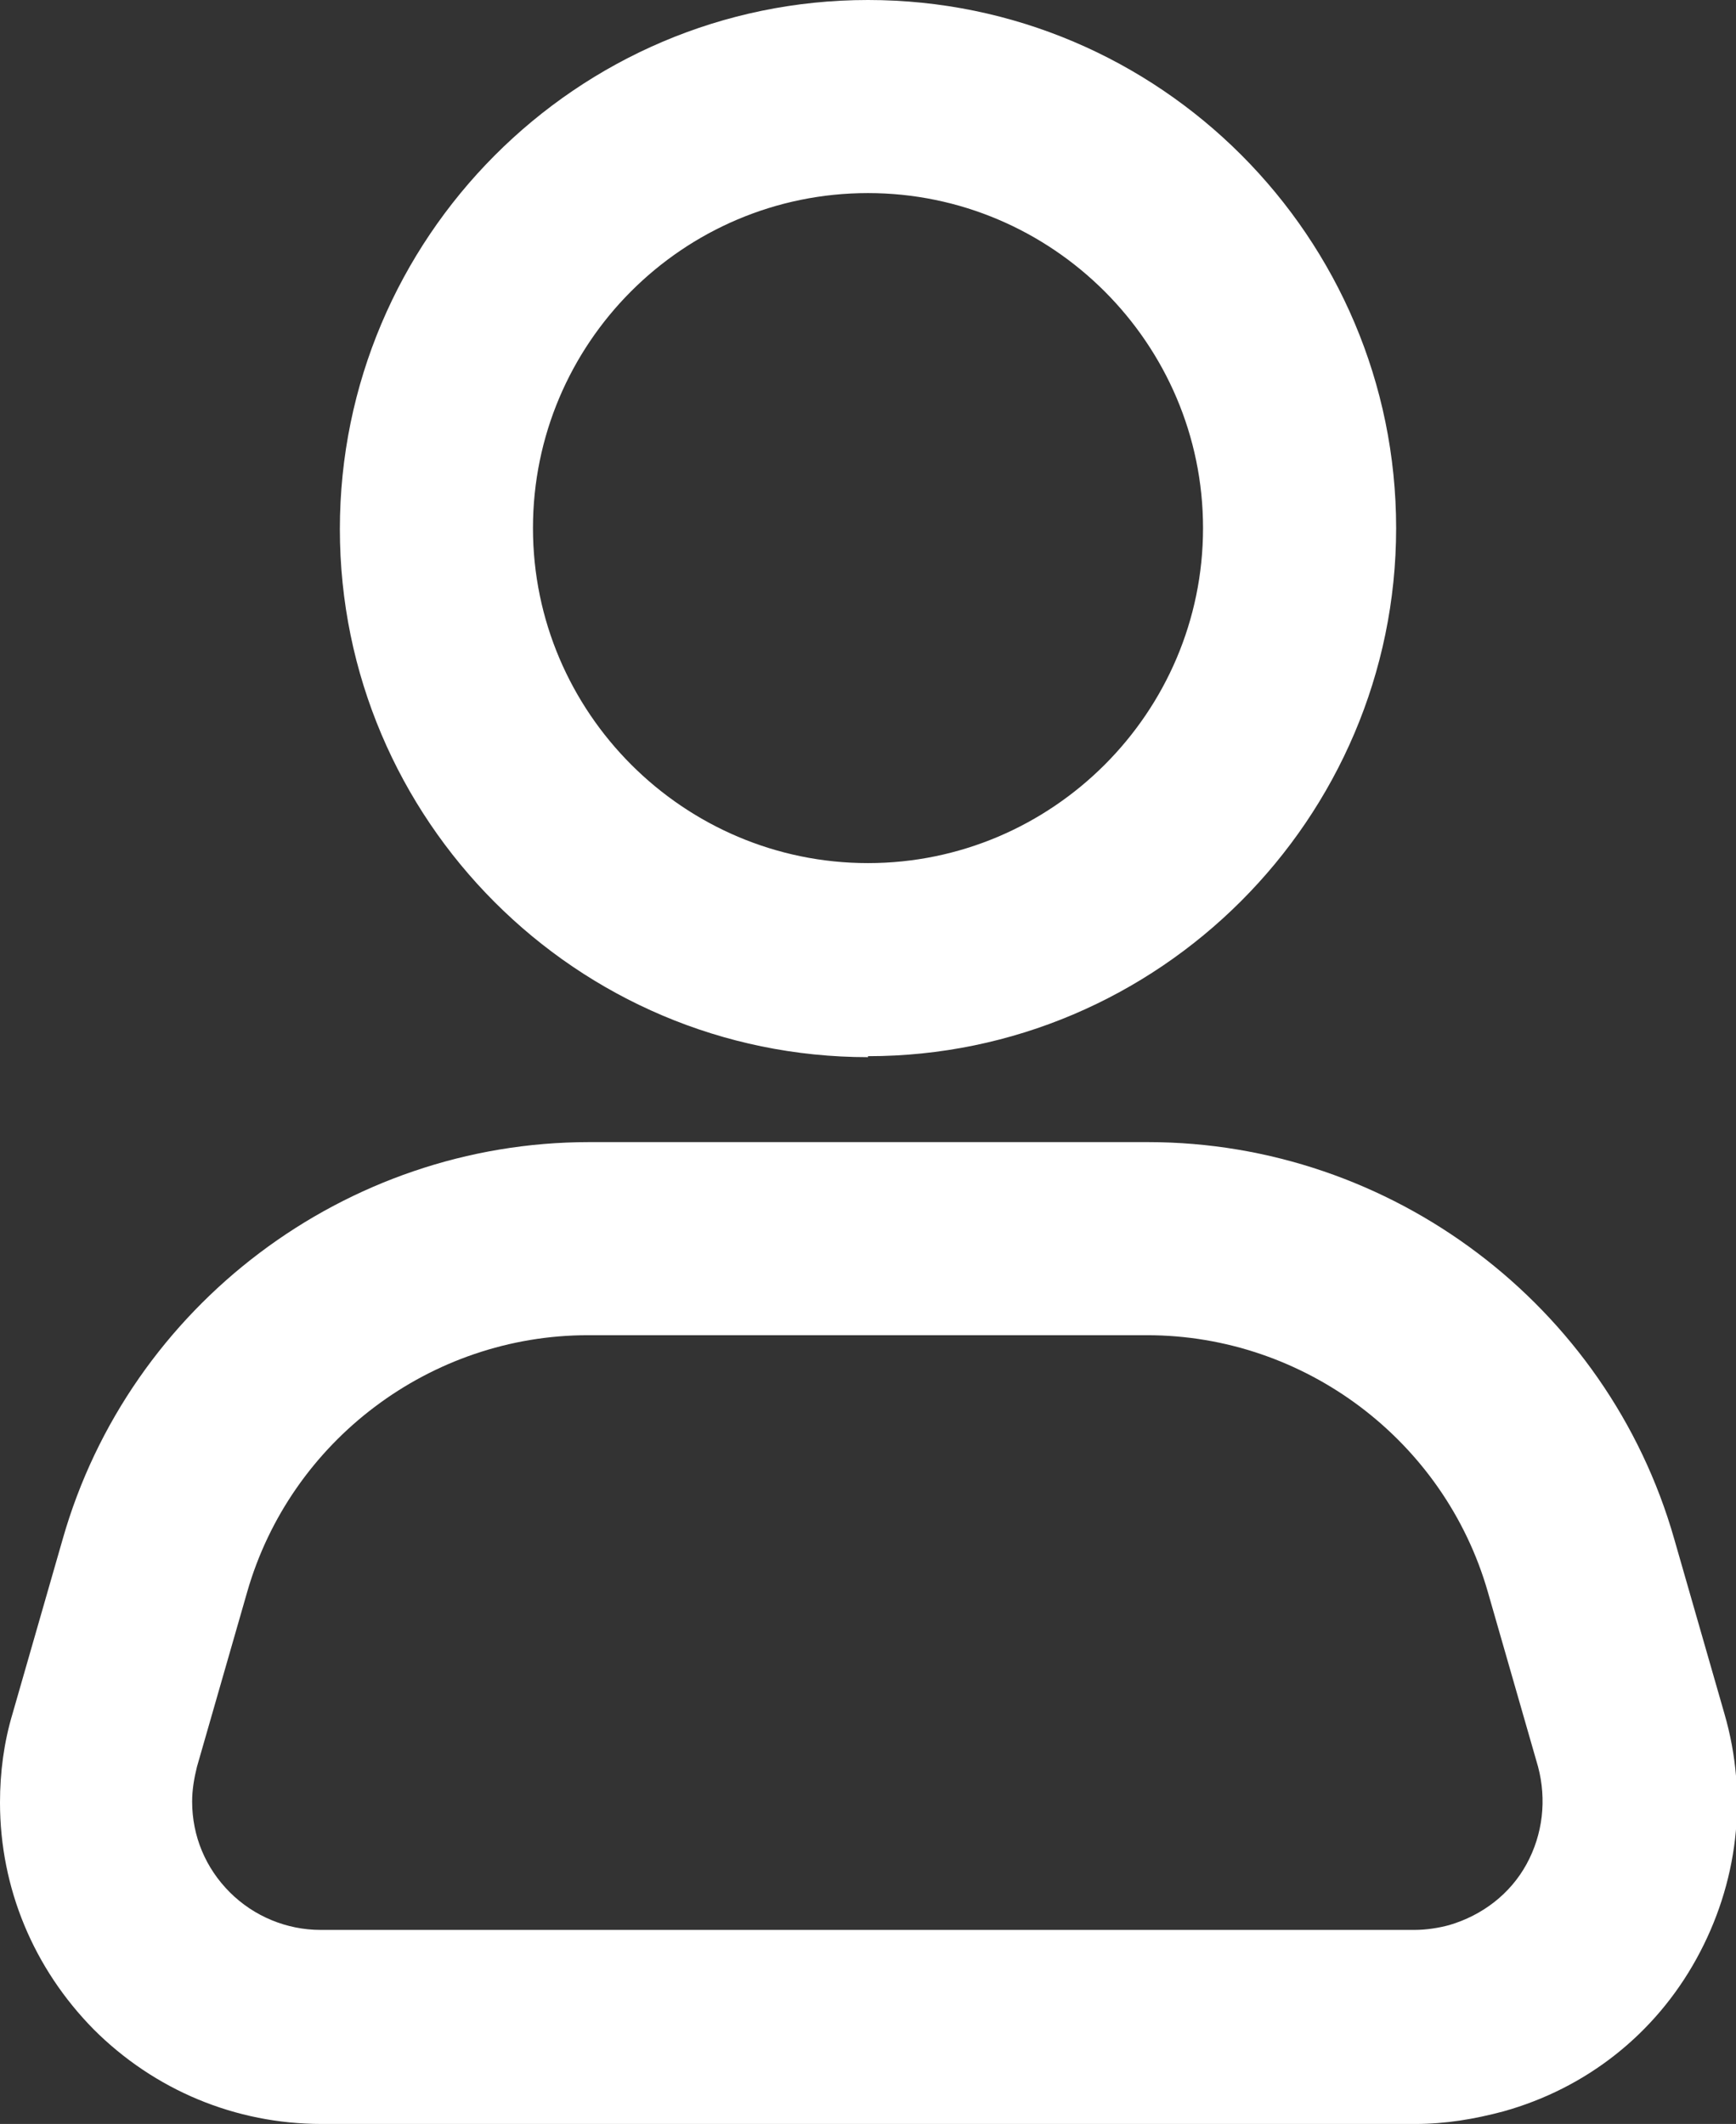
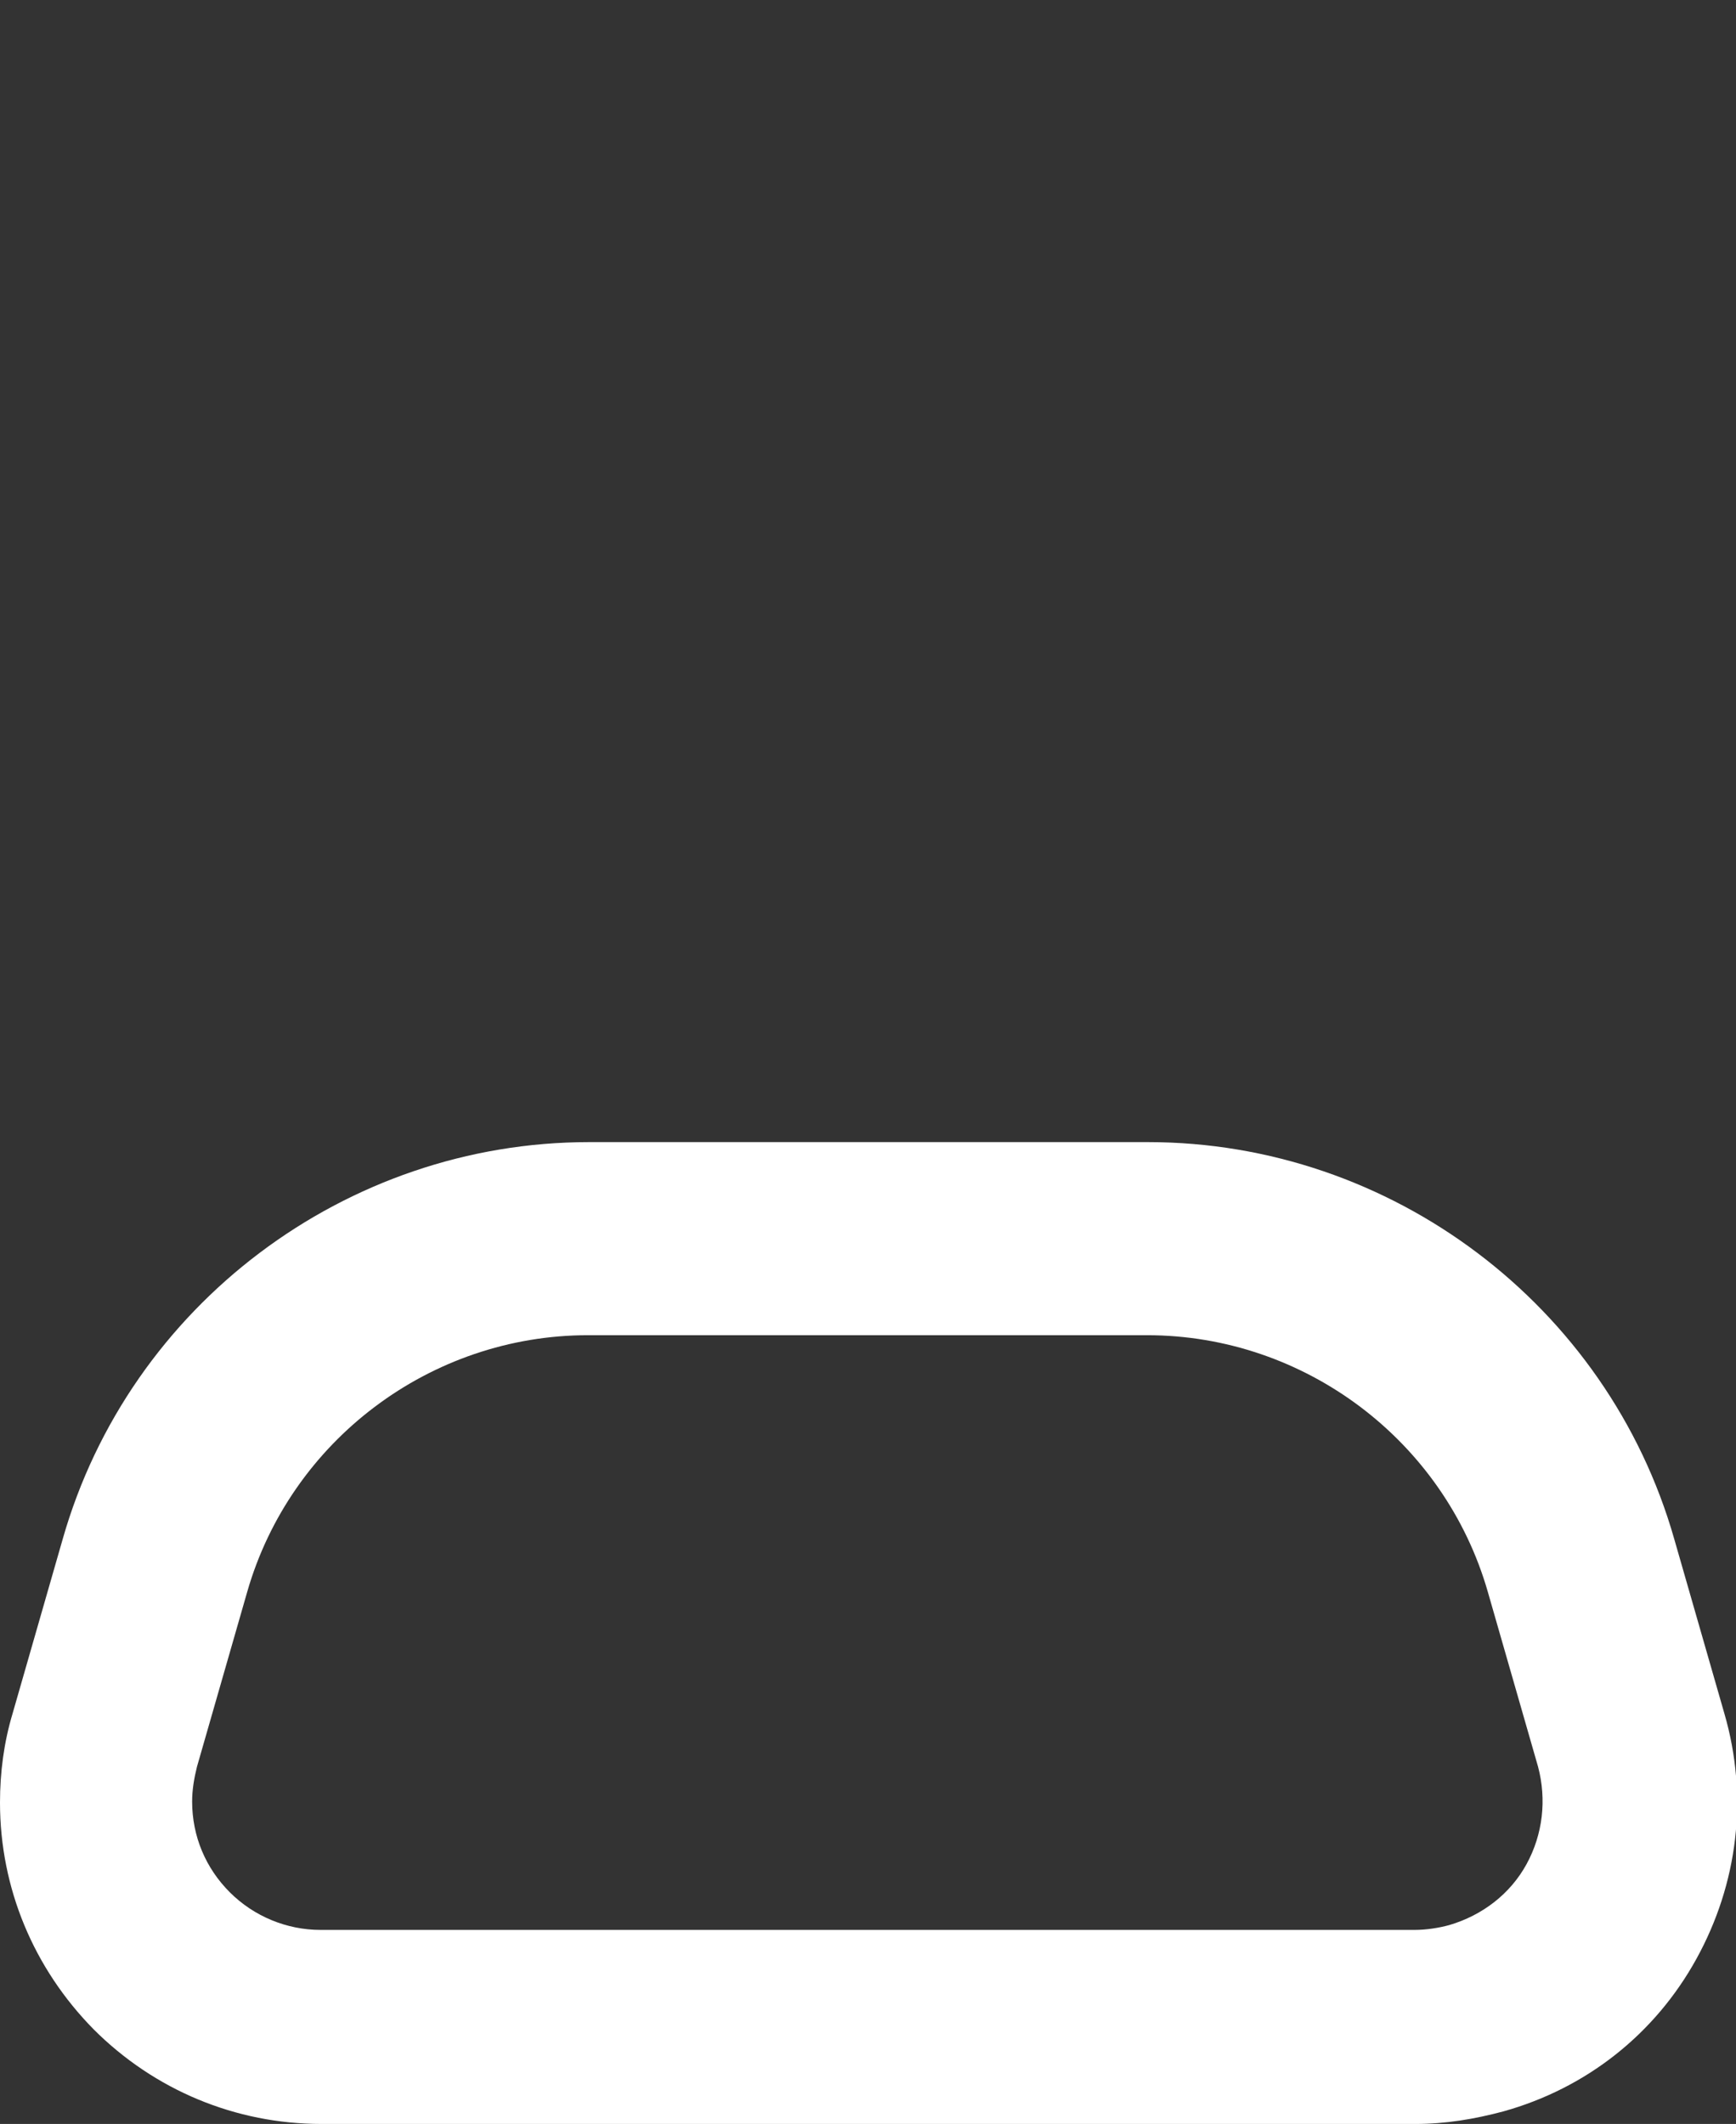
<svg xmlns="http://www.w3.org/2000/svg" id="_レイヤー_2" viewBox="0 0 17.98 22">
  <rect x="0" y="0" width="17.98" height="22" fill="#333333" stroke="none" />
  <defs>
    <style>.cls-1{fill:#fff;}</style>
  </defs>
  <g id="_レイヤー_1-2">
-     <path class="cls-1" d="M8.99,10.95c-3.02,0-5.47-2.46-5.47-5.47S5.97,0,8.99,0s5.47,2.46,5.47,5.47-2.46,5.47-5.47,5.47Zm0-8.95c-1.92,0-3.47,1.56-3.47,3.47s1.56,3.47,3.47,3.47,3.47-1.56,3.47-3.47-1.56-3.47-3.47-3.47Z" />
    <path class="cls-1" d="M14.65,22H3.33c-.89,0-1.73-.35-2.36-.98C.35,20.39,0,19.56,0,18.67,0,18.36,.04,18.05,.13,17.75l.52-1.81c.69-2.42,2.93-4.11,5.45-4.11h5.79c2.52,0,4.76,1.69,5.45,4.11l.52,1.81c.25,.86,.14,1.76-.29,2.54-.43,.78-1.14,1.34-2,1.58-.3,.08-.6,.13-.91,.13ZM6.09,13.83c-1.63,0-3.08,1.09-3.53,2.66l-.52,1.81c-.03,.12-.05,.24-.05,.36,0,.36,.14,.69,.39,.94,.25,.25,.59,.39,.94,.39H14.65c.12,0,.25-.02,.36-.05,.34-.1,.63-.32,.8-.63,.17-.31,.21-.67,.12-1.01l-.52-1.81c-.45-1.57-1.9-2.66-3.53-2.66H6.09Z" />
  </g>
</svg>